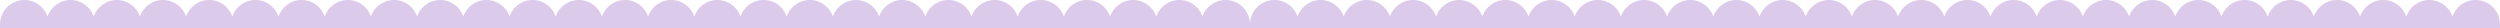
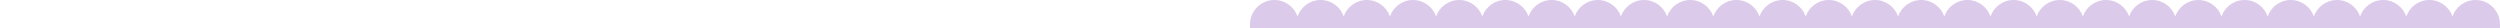
<svg xmlns="http://www.w3.org/2000/svg" fill="none" height="100%" overflow="visible" preserveAspectRatio="none" style="display: block;" viewBox="0 0 2560 29" width="100%">
  <g id="Frame 2147237102">
-     <path d="M1254.99 0C1268.8 7.11303e-05 1280 11.199 1280 25.013V29H0V25.013C0 11.199 11.199 0 25.013 0C35.973 4.0897e-06 45.286 7.051 48.666 16.863C52.046 7.051 61.359 2.53544e-05 72.319 0C83.28 0 92.593 7.051 95.973 16.863C99.353 7.051 108.665 5.47981e-05 119.626 0C130.587 0 139.899 7.051 143.279 16.863C146.659 7.051 155.972 8.75132e-05 166.933 0C177.893 0 187.206 7.051 190.586 16.863C193.966 7.051 203.279 0 214.239 0C225.2 0 234.512 7.05 237.893 16.862C241.273 7.05 250.586 0 261.546 0C272.506 0 281.819 7.05 285.199 16.862C288.58 7.05 297.892 0 308.853 0C319.813 0 329.125 7.05 332.506 16.862C335.886 7.05 345.199 0 356.159 0C367.119 0 376.432 7.05 379.812 16.862C383.193 7.05 392.506 0 403.467 0C414.427 0 423.739 7.05 427.119 16.862C430.5 7.05 439.813 0 450.773 0C461.734 0 471.045 7.05 474.426 16.862C477.806 7.05 487.12 0 498.08 0C509.041 0 518.353 7.051 521.733 16.863C525.114 7.051 534.426 0 545.387 0C556.347 8.26113e-05 565.66 7.051 569.04 16.863C572.42 7.051 581.733 0 592.693 0C603.654 5.64376e-05 612.967 7.051 616.347 16.863C619.727 7.051 629.039 0 640 0C650.961 3.02637e-05 660.273 7.051 663.653 16.863C667.033 7.051 676.346 0 687.307 0C698.267 4.0897e-06 707.58 7.051 710.96 16.863C714.34 7.051 723.653 2.20829e-05 734.613 0C745.574 0 754.886 7.051 758.267 16.863C761.647 7.051 770.959 4.82551e-05 781.92 0C792.881 0 802.193 7.051 805.573 16.863C808.953 7.051 818.266 0 829.227 0C840.187 0 849.5 7.051 852.88 16.863C856.26 7.051 865.573 0 876.533 0C887.494 0 896.806 7.05 900.187 16.862C903.567 7.05 912.88 0 923.84 0C934.8 0 944.113 7.05 947.493 16.862C950.874 7.05 960.186 0 971.146 0C982.107 0 991.419 7.05 994.8 16.862C998.18 7.05 1007.49 0 1018.45 0C1029.41 0 1038.73 7.05 1042.11 16.862C1045.49 7.05 1054.8 0 1065.76 0C1076.72 0 1086.03 7.05 1089.41 16.862C1092.79 7.05 1102.11 0 1113.07 0C1124.03 0 1133.34 7.051 1136.72 16.863C1140.1 7.05 1149.41 0 1160.37 0C1171.33 0 1180.65 7.051 1184.03 16.863C1187.41 7.051 1196.72 0 1207.68 0C1218.64 0 1227.95 7.051 1231.33 16.863C1234.71 7.051 1244.03 0 1254.99 0Z" fill="#DBCAE9" id="border" />
    <path d="M2534.99 0C2548.8 7.11303e-05 2560 11.199 2560 25.013V29H1280V25.013C1280 11.199 1291.2 0 1305.01 0C1315.97 4.0897e-06 1325.29 7.051 1328.67 16.863C1332.05 7.051 1341.36 2.53544e-05 1352.32 0C1363.28 0 1372.59 7.051 1375.97 16.863C1379.35 7.051 1388.67 5.47981e-05 1399.63 0C1410.59 0 1419.9 7.051 1423.28 16.863C1426.66 7.051 1435.97 8.75132e-05 1446.93 0C1457.89 0 1467.21 7.051 1470.59 16.863C1473.97 7.051 1483.28 0 1494.24 0C1505.2 0 1514.51 7.05 1517.89 16.862C1521.27 7.05 1530.59 0 1541.55 0C1552.51 0 1561.82 7.05 1565.2 16.862C1568.58 7.05 1577.89 0 1588.85 0C1599.81 0 1609.13 7.05 1612.51 16.862C1615.89 7.05 1625.2 0 1636.16 0C1647.12 0 1656.43 7.05 1659.81 16.862C1663.19 7.05 1672.51 0 1683.47 0C1694.43 0 1703.74 7.05 1707.12 16.862C1710.5 7.05 1719.81 0 1730.77 0C1741.73 0 1751.05 7.05 1754.43 16.862C1757.81 7.05 1767.12 0 1778.08 0C1789.04 0 1798.35 7.051 1801.73 16.863C1805.11 7.051 1814.43 0 1825.39 0C1836.35 8.26113e-05 1845.66 7.051 1849.04 16.863C1852.42 7.051 1861.73 0 1872.69 0C1883.65 5.64376e-05 1892.97 7.051 1896.35 16.863C1899.73 7.051 1909.04 0 1920 0C1930.96 3.02637e-05 1940.27 7.051 1943.65 16.863C1947.03 7.051 1956.35 0 1967.31 0C1978.27 4.0897e-06 1987.58 7.051 1990.96 16.863C1994.34 7.051 2003.65 2.20829e-05 2014.61 0C2025.57 0 2034.89 7.051 2038.27 16.863C2041.65 7.051 2050.96 4.82551e-05 2061.92 0C2072.88 0 2082.19 7.051 2085.57 16.863C2088.95 7.051 2098.27 0 2109.23 0C2120.19 0 2129.5 7.051 2132.88 16.863C2136.26 7.051 2145.57 0 2156.53 0C2167.49 0 2176.81 7.05 2180.19 16.862C2183.57 7.05 2192.88 0 2203.84 0C2214.8 0 2224.11 7.05 2227.49 16.862C2230.87 7.05 2240.19 0 2251.15 0C2262.11 0 2271.42 7.05 2274.8 16.862C2278.18 7.05 2287.49 0 2298.45 0C2309.41 0 2318.73 7.05 2322.11 16.862C2325.49 7.05 2334.8 0 2345.76 0C2356.72 0 2366.03 7.05 2369.41 16.862C2372.79 7.05 2382.11 0 2393.07 0C2404.03 0 2413.34 7.051 2416.72 16.863C2420.1 7.05 2429.41 0 2440.37 0C2451.33 0 2460.65 7.051 2464.03 16.863C2467.41 7.051 2476.72 0 2487.68 0C2498.64 0 2507.95 7.051 2511.33 16.863C2514.71 7.051 2524.03 0 2534.99 0Z" fill="#DBCAE9" id="border_2" />
  </g>
</svg>